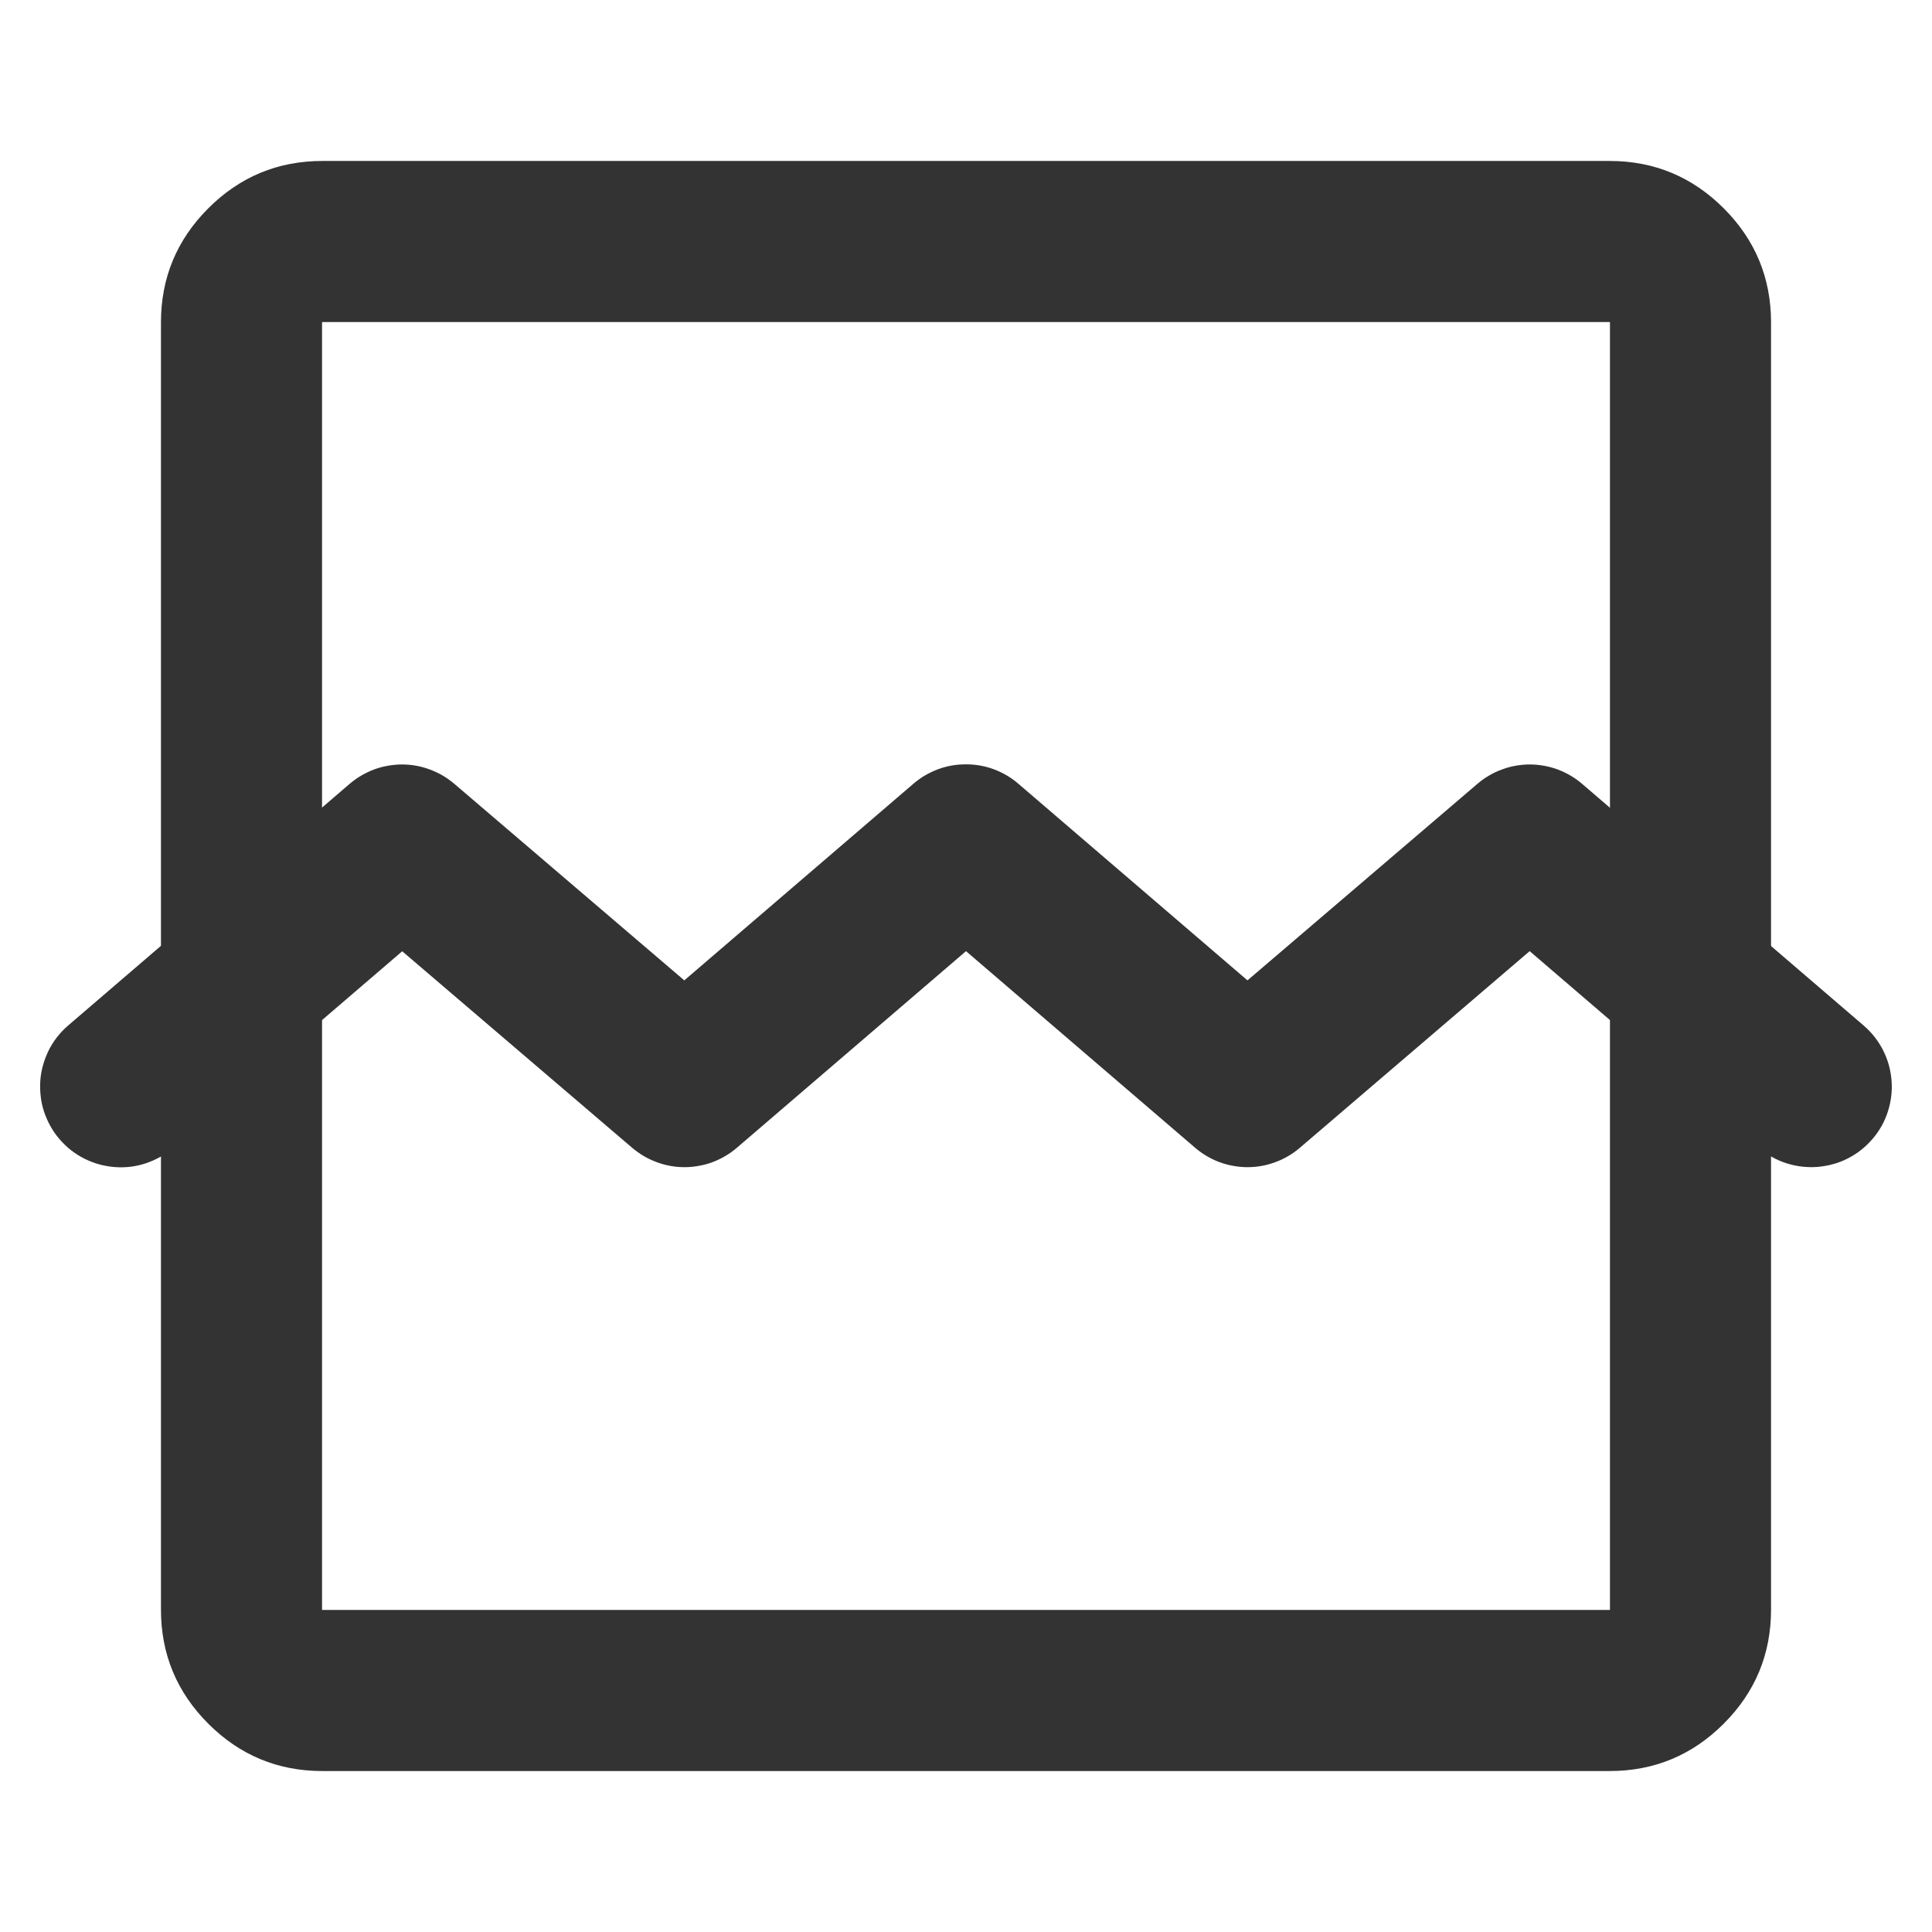
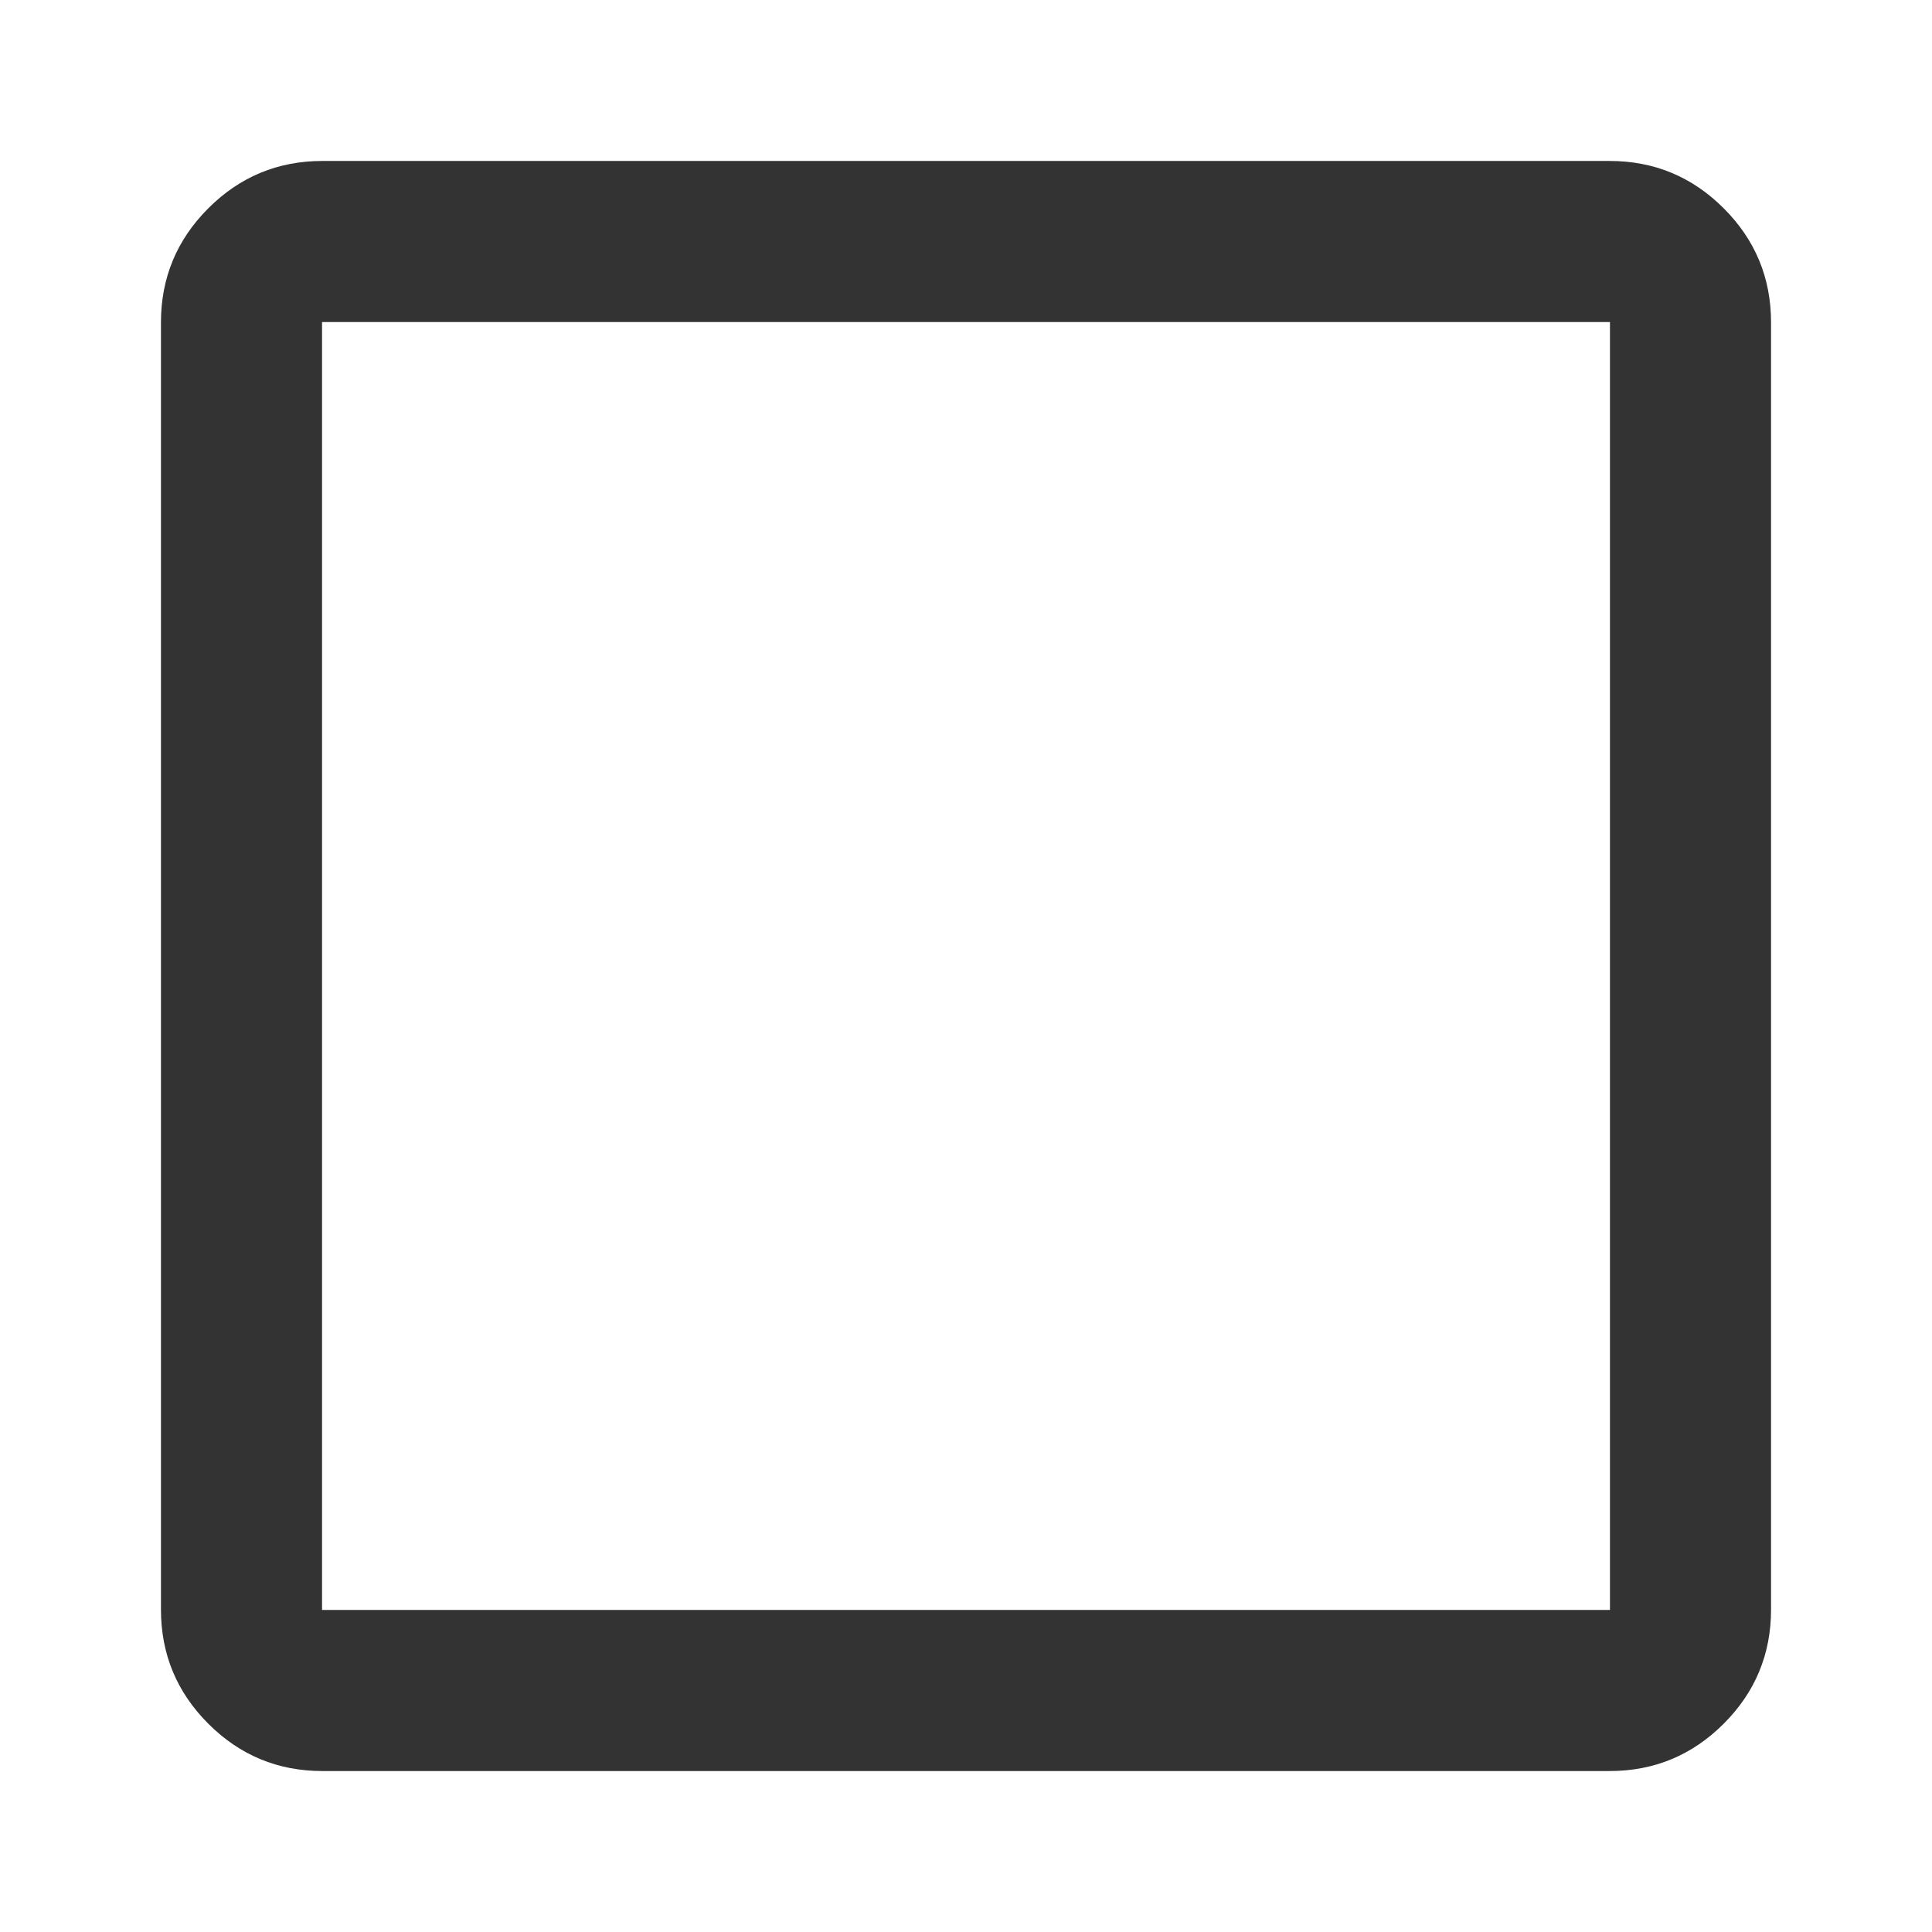
<svg xmlns="http://www.w3.org/2000/svg" xmlns:xlink="http://www.w3.org/1999/xlink" width="16" height="16" viewBox="0 0 16 16" fill="none">
  <g opacity="1" transform="translate(0 0)  rotate(0)">
    <g opacity="1" transform="translate(1 2)  rotate(0)">
      <path id="路径 1" style="fill:#333333; opacity:1;" d="M13.275,-0.275c0.261,0.261 0.392,0.576 0.392,0.945v10.66c0,0.369 -0.131,0.684 -0.392,0.945c-0.261,0.261 -0.576,0.392 -0.945,0.392h-10.66c-0.369,0 -0.684,-0.131 -0.945,-0.392c-0.261,-0.261 -0.392,-0.576 -0.392,-0.945v-10.66c0,-0.369 0.131,-0.684 0.392,-0.945c0.261,-0.261 0.576,-0.392 0.945,-0.392h10.66c0.369,0 0.684,0.131 0.945,0.392zM1.667,11.33c0,0.002 0.001,0.003 0.003,0.003h10.66c0.002,0 0.003,-0.001 0.003,-0.003v-10.66c0,-0.002 -0.001,-0.003 -0.003,-0.003l-10.66,0c-0.002,0 -0.003,0.001 -0.003,0.003z" />
-       <path id="路径 2" style="fill:#333333; opacity:1;" d="M9.763,7.507c-0.03,0.026 -0.062,0.048 -0.096,0.068c-0.034,0.02 -0.07,0.037 -0.107,0.05c-0.037,0.014 -0.075,0.024 -0.114,0.031c-0.039,0.007 -0.078,0.01 -0.117,0.01c-0.039,-0 -0.079,-0.004 -0.117,-0.011c-0.039,-0.007 -0.077,-0.017 -0.114,-0.031c-0.037,-0.014 -0.072,-0.031 -0.106,-0.051c-0.034,-0.02 -0.066,-0.043 -0.096,-0.069l-1.896,-1.627l-1.896,1.627c-0.03,0.026 -0.062,0.049 -0.096,0.069c-0.034,0.02 -0.069,0.037 -0.106,0.051c-0.037,0.014 -0.075,0.024 -0.114,0.031c-0.039,0.007 -0.078,0.011 -0.117,0.011c-0.039,0 -0.079,-0.003 -0.117,-0.01c-0.039,-0.007 -0.077,-0.017 -0.114,-0.031c-0.037,-0.014 -0.073,-0.03 -0.107,-0.05c-0.034,-0.02 -0.066,-0.043 -0.096,-0.068l-1.906,-1.629l-1.897,1.628c-0.067,0.058 -0.143,0.1 -0.227,0.128c-0.084,0.028 -0.17,0.038 -0.258,0.031c-0.088,-0.007 -0.172,-0.03 -0.251,-0.07c-0.079,-0.04 -0.147,-0.093 -0.205,-0.161c-0.029,-0.033 -0.054,-0.069 -0.075,-0.107c-0.021,-0.038 -0.039,-0.078 -0.053,-0.12c-0.014,-0.042 -0.023,-0.084 -0.028,-0.128c-0.005,-0.043 -0.006,-0.087 -0.003,-0.131c0.003,-0.044 0.011,-0.087 0.023,-0.129c0.012,-0.042 0.028,-0.083 0.047,-0.122c0.02,-0.039 0.043,-0.076 0.07,-0.11c0.027,-0.034 0.057,-0.066 0.09,-0.094l2.33,-2c0.03,-0.026 0.062,-0.049 0.096,-0.069c0.034,-0.02 0.069,-0.037 0.106,-0.051c0.037,-0.014 0.075,-0.024 0.114,-0.031c0.039,-0.007 0.078,-0.011 0.117,-0.011c0.039,-0 0.079,0.003 0.117,0.01c0.039,0.007 0.077,0.017 0.114,0.031c0.037,0.014 0.073,0.03 0.107,0.05c0.034,0.02 0.066,0.043 0.096,0.068l1.906,1.629l1.897,-1.628c0.03,-0.026 0.062,-0.049 0.096,-0.069c0.034,-0.02 0.07,-0.037 0.107,-0.051c0.037,-0.014 0.075,-0.024 0.114,-0.031c0.039,-0.007 0.078,-0.01 0.118,-0.01c0.04,0 0.079,0.003 0.118,0.01c0.039,0.007 0.077,0.017 0.114,0.031c0.037,0.014 0.073,0.031 0.107,0.051c0.034,0.02 0.066,0.043 0.096,0.069l1.897,1.628l1.906,-1.629c0.03,-0.026 0.062,-0.048 0.096,-0.068c0.034,-0.02 0.07,-0.037 0.107,-0.05c0.037,-0.014 0.075,-0.024 0.114,-0.031c0.039,-0.007 0.078,-0.01 0.117,-0.01c0.039,0 0.079,0.004 0.117,0.011c0.039,0.007 0.077,0.017 0.114,0.031c0.037,0.014 0.072,0.031 0.106,0.051c0.034,0.02 0.066,0.043 0.096,0.069l2.33,2c0.067,0.058 0.121,0.126 0.161,0.205c0.04,0.079 0.063,0.162 0.07,0.251c0.007,0.088 -0.004,0.174 -0.031,0.258c-0.027,0.084 -0.07,0.16 -0.128,0.227c-0.029,0.033 -0.06,0.063 -0.094,0.09c-0.034,0.027 -0.071,0.05 -0.11,0.07c-0.039,0.02 -0.08,0.036 -0.122,0.047c-0.042,0.012 -0.085,0.019 -0.129,0.023c-0.044,0.003 -0.087,0.002 -0.131,-0.003c-0.043,-0.005 -0.086,-0.015 -0.128,-0.028c-0.042,-0.014 -0.081,-0.031 -0.12,-0.053c-0.038,-0.021 -0.074,-0.046 -0.107,-0.075l-1.897,-1.628z" />
    </g>
    <g opacity="1" transform="translate(0 0)  rotate(0)">
      <mask id="bg-mask-0" fill="white">
        <use xlink:href="#path_0" />
      </mask>
      <g mask="url(#bg-mask-0)" />
    </g>
  </g>
  <defs>
    <rect id="path_0" x="0" y="0" width="16" height="16" />
  </defs>
</svg>